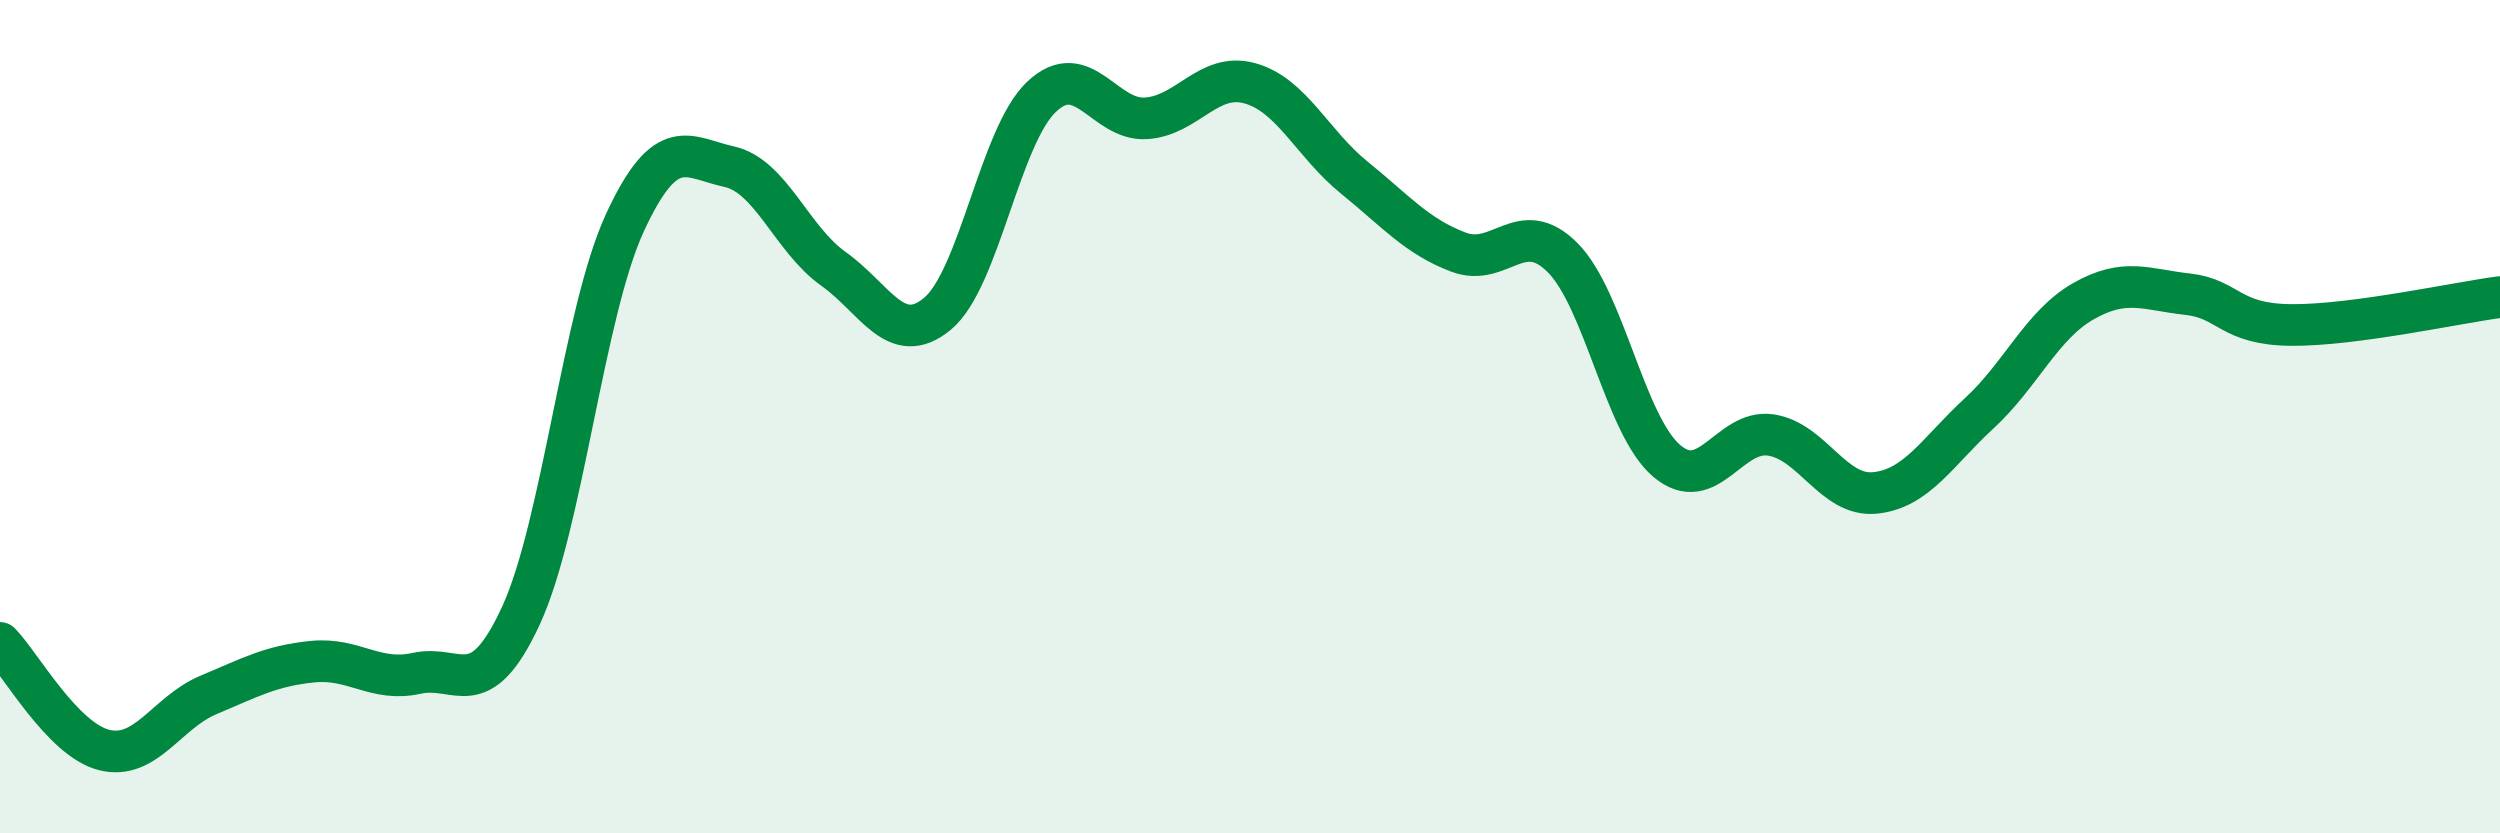
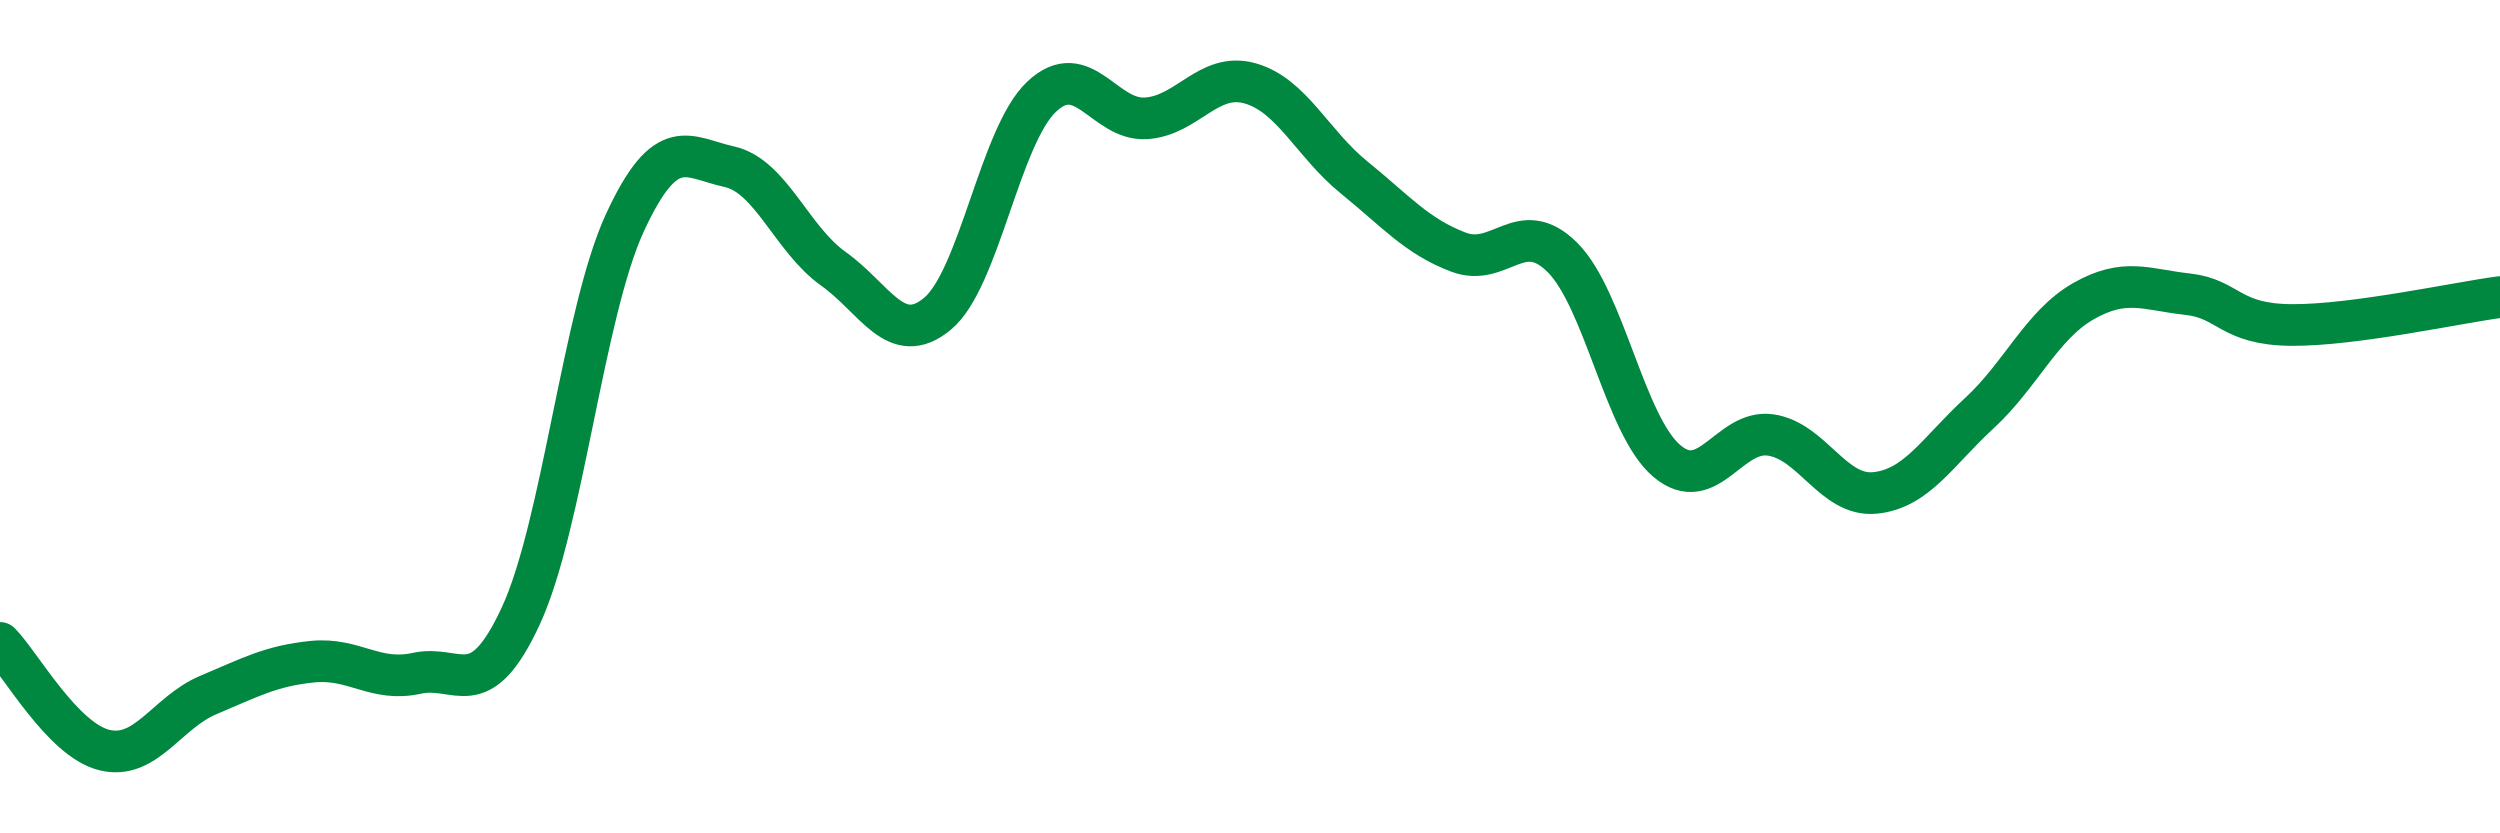
<svg xmlns="http://www.w3.org/2000/svg" width="60" height="20" viewBox="0 0 60 20">
-   <path d="M 0,15.43 C 0.5,15.94 1.5,17.75 2.5,18 C 3.5,18.25 4,17.1 5,16.68 C 6,16.26 6.5,15.98 7.5,15.88 C 8.5,15.78 9,16.38 10,16.16 C 11,15.94 11.5,16.94 12.5,14.78 C 13.5,12.62 14,7.5 15,5.34 C 16,3.18 16.5,3.78 17.5,4 C 18.5,4.22 19,5.74 20,6.45 C 21,7.16 21.5,8.36 22.5,7.53 C 23.5,6.7 24,3.26 25,2.32 C 26,1.38 26.5,2.9 27.5,2.84 C 28.5,2.78 29,1.72 30,2 C 31,2.28 31.5,3.45 32.5,4.26 C 33.5,5.07 34,5.67 35,6.05 C 36,6.43 36.5,5.18 37.5,6.18 C 38.5,7.18 39,10.21 40,11.06 C 41,11.91 41.5,10.29 42.5,10.44 C 43.5,10.59 44,11.93 45,11.83 C 46,11.73 46.5,10.84 47.5,9.92 C 48.5,9 49,7.8 50,7.23 C 51,6.66 51.5,6.95 52.5,7.06 C 53.5,7.17 53.5,7.79 55,7.8 C 56.5,7.81 59,7.26 60,7.13L60 20L0 20Z" fill="#008740" opacity="0.1" stroke-linecap="round" stroke-linejoin="round" />
  <path d="M 0,15.43 C 0.5,15.94 1.5,17.75 2.5,18 C 3.5,18.25 4,17.1 5,16.68 C 6,16.26 6.5,15.98 7.5,15.88 C 8.5,15.78 9,16.38 10,16.16 C 11,15.94 11.5,16.94 12.5,14.78 C 13.5,12.62 14,7.5 15,5.34 C 16,3.18 16.5,3.78 17.5,4 C 18.5,4.22 19,5.74 20,6.45 C 21,7.16 21.5,8.36 22.5,7.53 C 23.5,6.7 24,3.26 25,2.32 C 26,1.38 26.5,2.9 27.5,2.84 C 28.5,2.78 29,1.72 30,2 C 31,2.28 31.5,3.45 32.5,4.26 C 33.5,5.07 34,5.67 35,6.05 C 36,6.43 36.5,5.18 37.5,6.18 C 38.5,7.18 39,10.21 40,11.06 C 41,11.91 41.5,10.29 42.5,10.44 C 43.5,10.59 44,11.93 45,11.83 C 46,11.73 46.5,10.84 47.5,9.92 C 48.5,9 49,7.8 50,7.23 C 51,6.66 51.5,6.95 52.5,7.06 C 53.5,7.17 53.5,7.79 55,7.8 C 56.5,7.81 59,7.26 60,7.13" stroke="#008740" stroke-width="1" fill="none" stroke-linecap="round" stroke-linejoin="round" />
</svg>